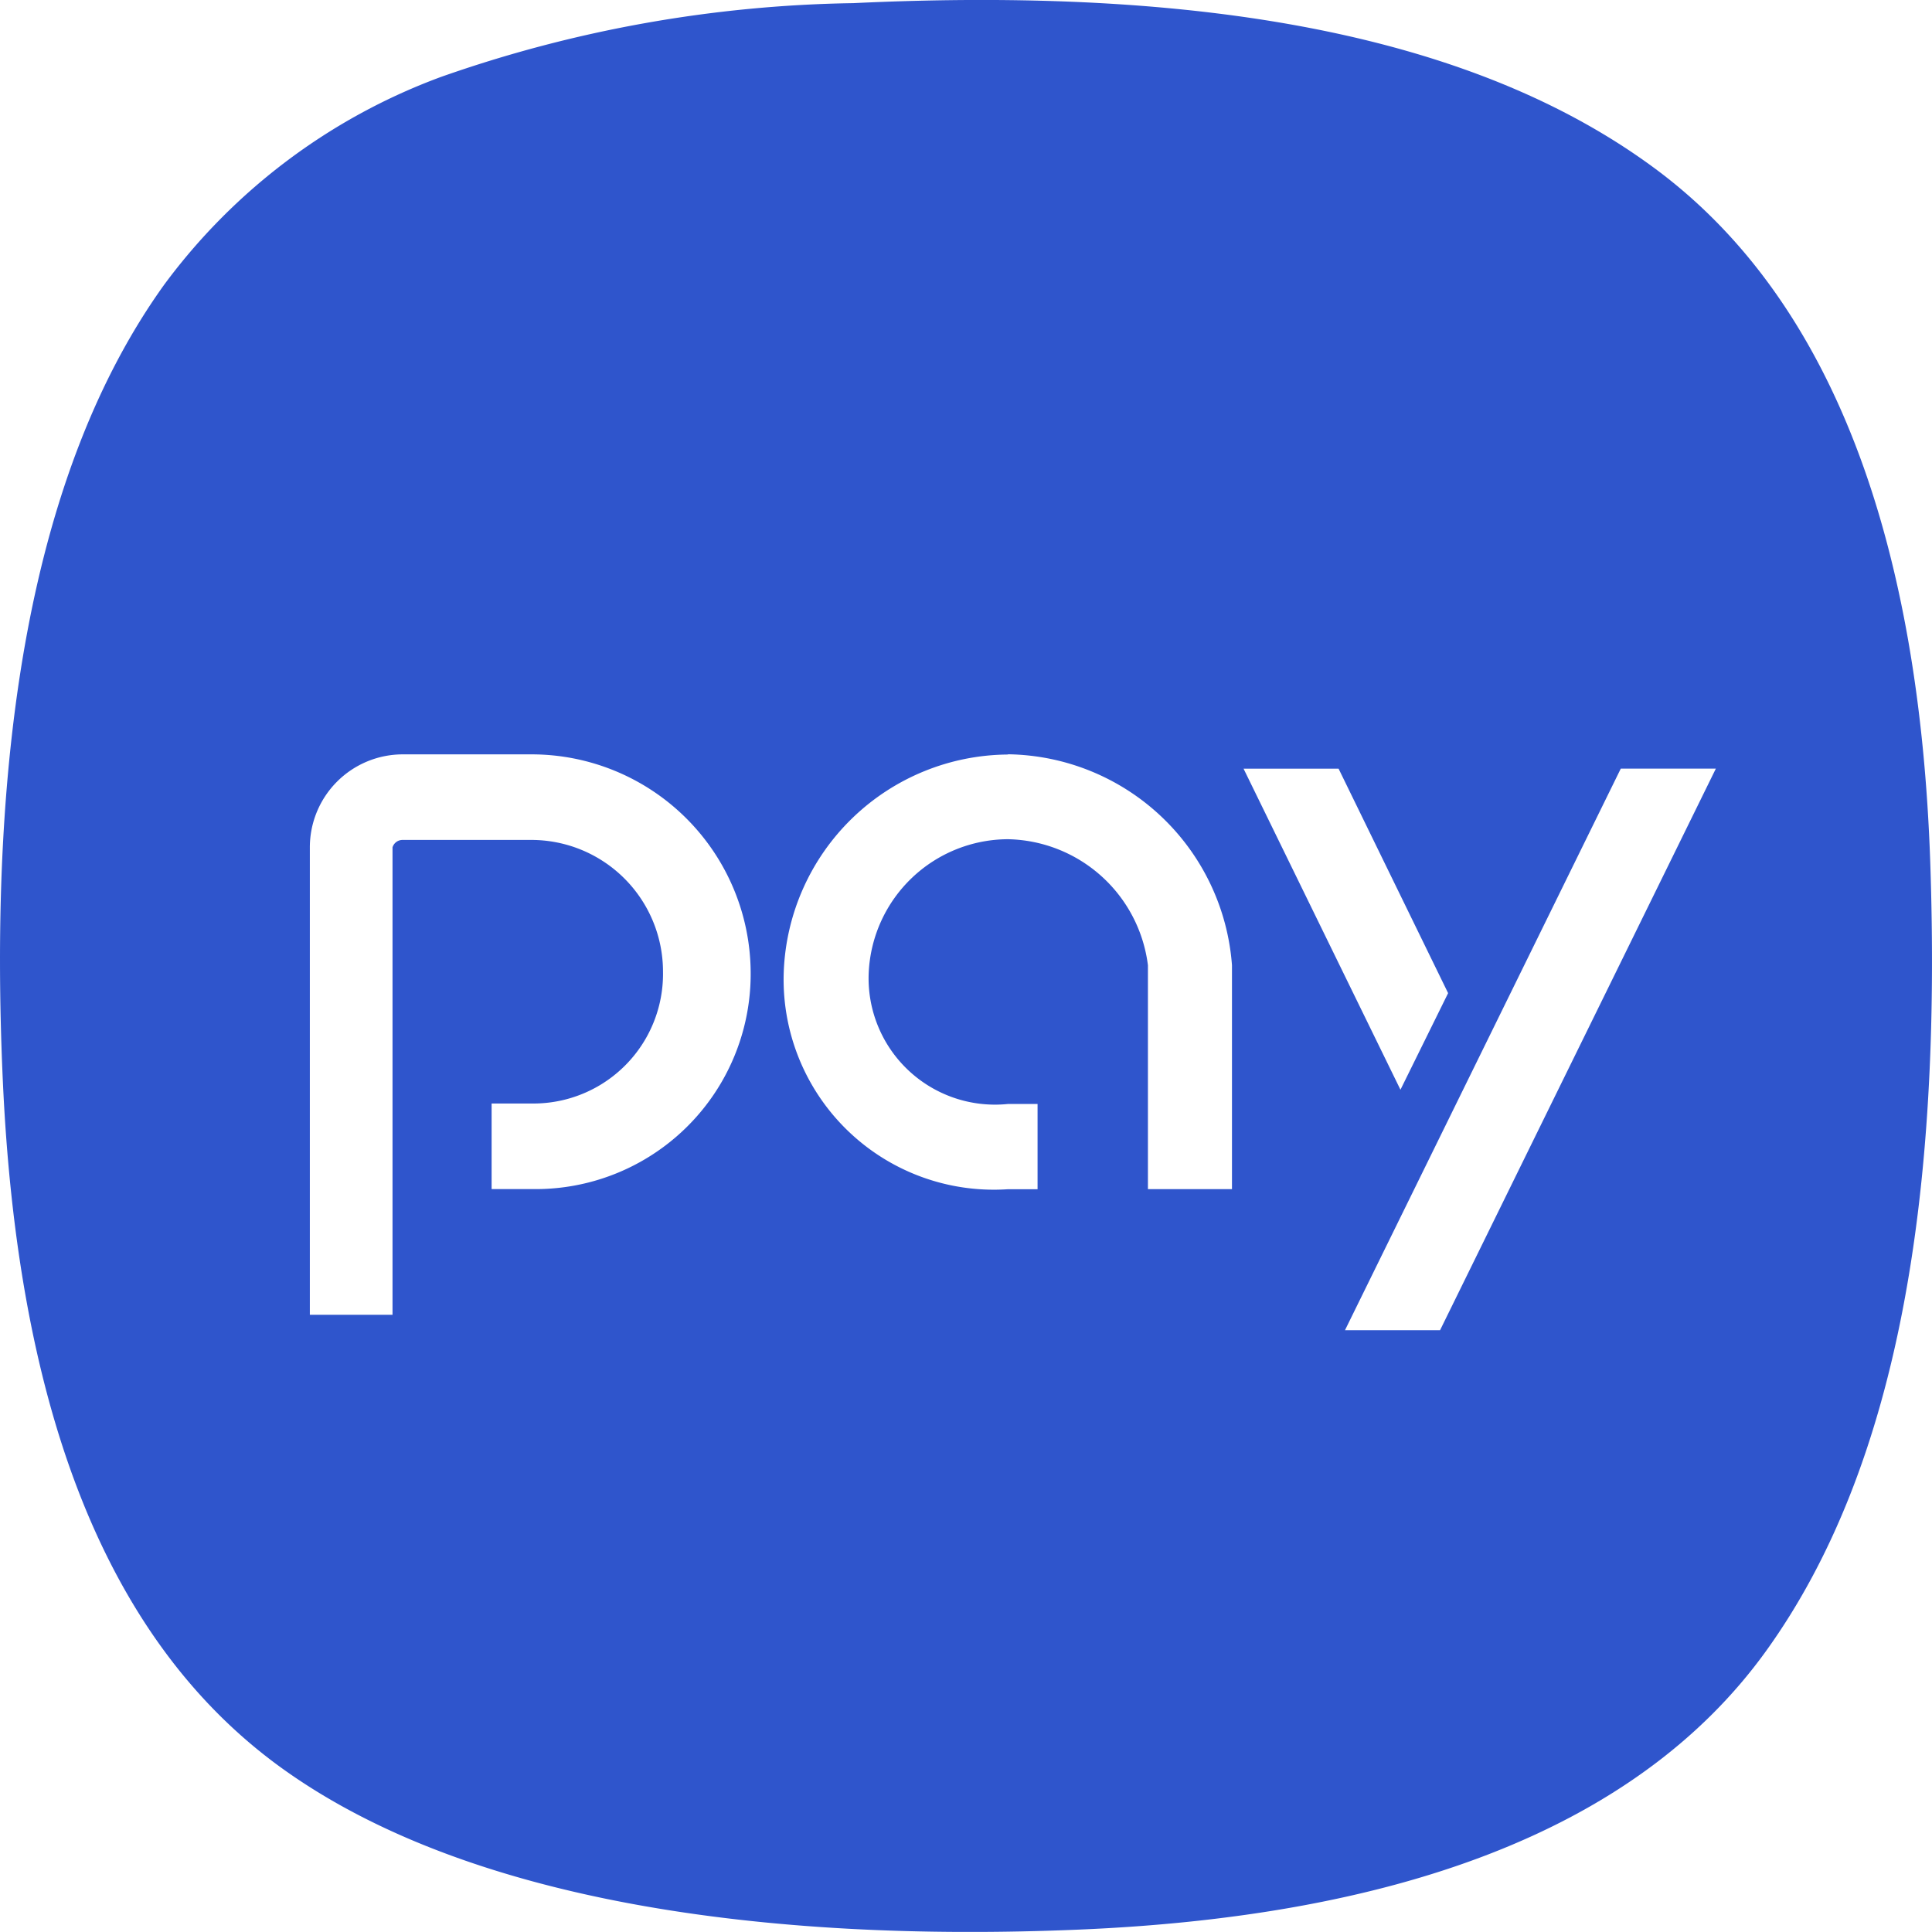
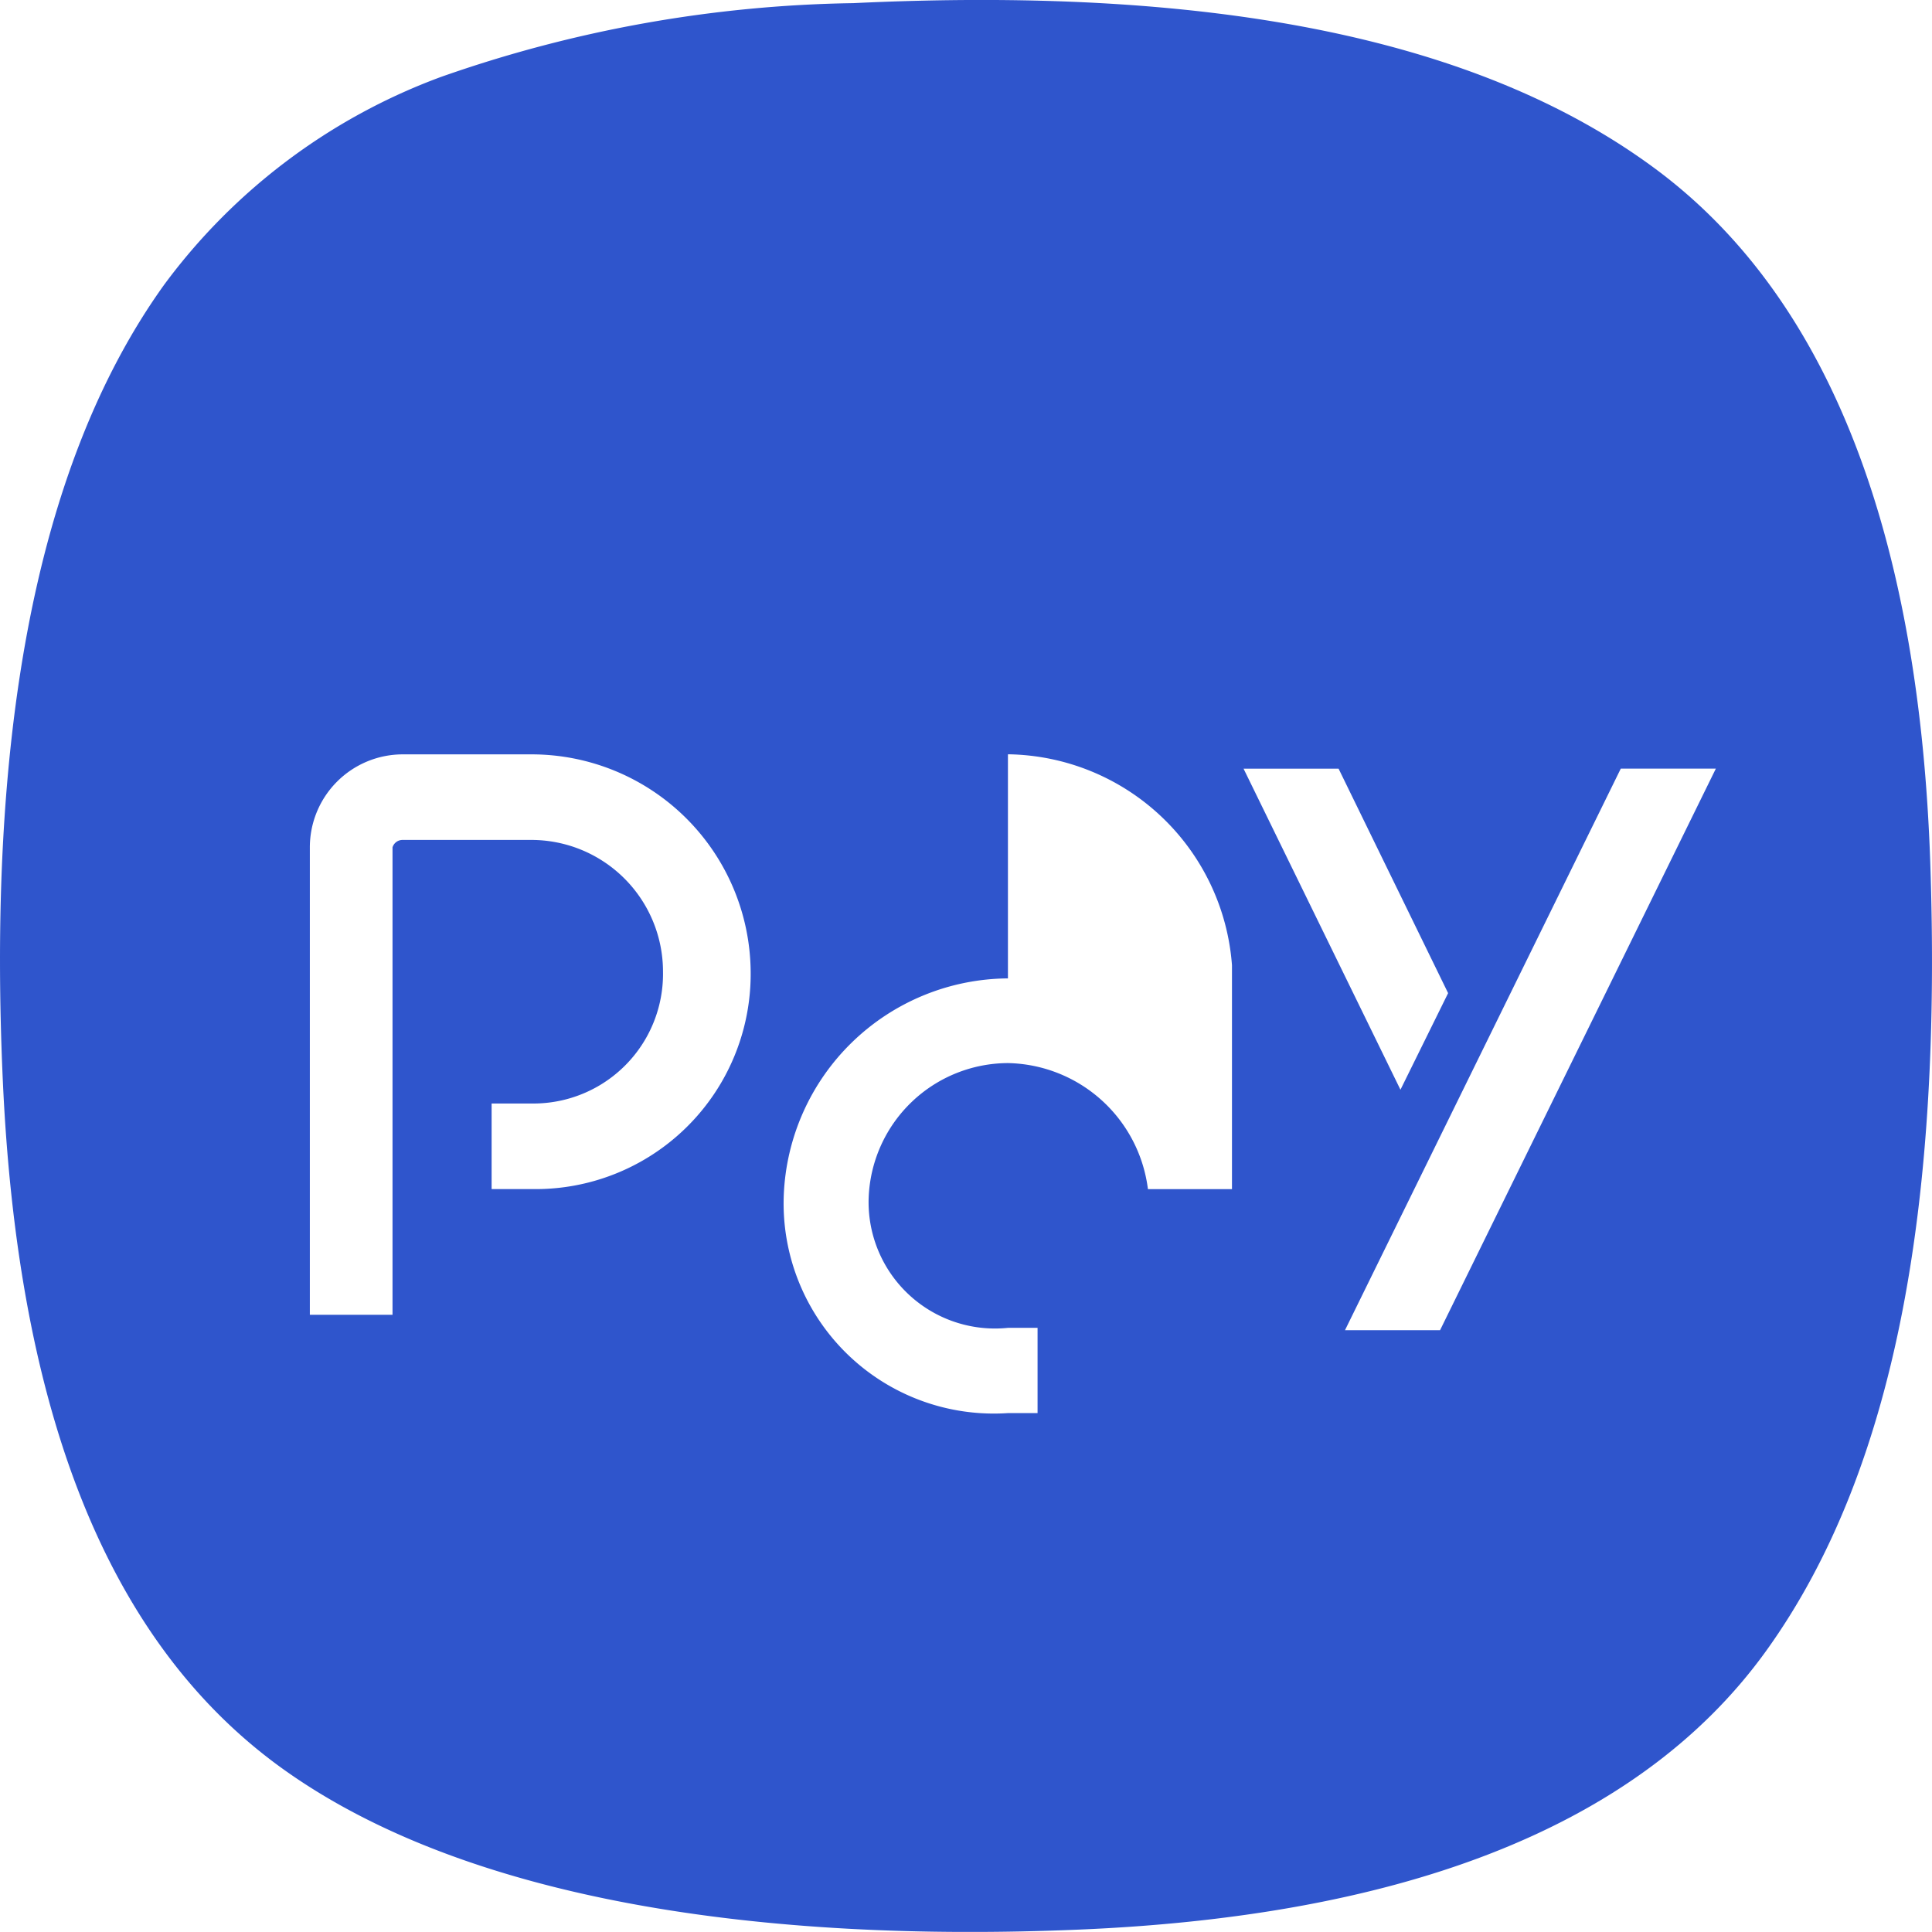
<svg xmlns="http://www.w3.org/2000/svg" width="24" height="23.999" viewBox="0 0 24 23.999">
-   <path id="_2e31ad70f2de8ec61f44239cde26febd" data-name="2e31ad70f2de8ec61f44239cde26febd" d="M.035,13.424C.209,17.267,1.2,20.307,3.5,21.965s6,2.171,9.909,2.006c3.8-.16,6.883-1.168,8.535-3.468s2.175-5.687,2.034-9.8c-.133-3.831-1.139-6.914-3.408-8.6S14.89-.165,10.6.04A16.127,16.127,0,0,0,5.477.957,7.5,7.5,0,0,0,2.04,3.537C.369,5.863-.148,9.376.035,13.424Zm21.28-3.875-3.426,6.976H16.708l3.426-6.976Zm-4.687,0,1.361,2.789-.592,1.2L15.448,9.55h1.18Zm-4.107-.178a2.83,2.83,0,0,1,2.783,2.62v2.782H14.26V11.992a1.788,1.788,0,0,0-1.739-1.566,1.738,1.738,0,0,0-1.729,1.647,1.57,1.57,0,0,0,1.729,1.642h.368v1.059h-.368a2.611,2.611,0,0,1-2.785-2.7,2.806,2.806,0,0,1,2.785-2.7ZM3.849,10.528A1.155,1.155,0,0,1,5,9.372H6.6a2.722,2.722,0,0,1,2.725,2.7,2.672,2.672,0,0,1-2.726,2.7H6.107V13.709H6.6a1.61,1.61,0,0,0,1.636-1.637A1.636,1.636,0,0,0,6.6,10.435H5a.13.13,0,0,0-.124.092v5.807H3.849V10.528Z" transform="translate(0 -0.001)" fill="#2f55cc" />
+   <path id="_2e31ad70f2de8ec61f44239cde26febd" data-name="2e31ad70f2de8ec61f44239cde26febd" d="M.035,13.424C.209,17.267,1.2,20.307,3.5,21.965s6,2.171,9.909,2.006c3.8-.16,6.883-1.168,8.535-3.468s2.175-5.687,2.034-9.8c-.133-3.831-1.139-6.914-3.408-8.6S14.89-.165,10.6.04A16.127,16.127,0,0,0,5.477.957,7.5,7.5,0,0,0,2.04,3.537C.369,5.863-.148,9.376.035,13.424Zm21.28-3.875-3.426,6.976H16.708l3.426-6.976Zm-4.687,0,1.361,2.789-.592,1.2L15.448,9.55h1.18Zm-4.107-.178a2.83,2.83,0,0,1,2.783,2.62v2.782H14.26a1.788,1.788,0,0,0-1.739-1.566,1.738,1.738,0,0,0-1.729,1.647,1.57,1.57,0,0,0,1.729,1.642h.368v1.059h-.368a2.611,2.611,0,0,1-2.785-2.7,2.806,2.806,0,0,1,2.785-2.7ZM3.849,10.528A1.155,1.155,0,0,1,5,9.372H6.6a2.722,2.722,0,0,1,2.725,2.7,2.672,2.672,0,0,1-2.726,2.7H6.107V13.709H6.6a1.61,1.61,0,0,0,1.636-1.637A1.636,1.636,0,0,0,6.6,10.435H5a.13.13,0,0,0-.124.092v5.807H3.849V10.528Z" transform="translate(0 -0.001)" fill="#2f55cc" />
</svg>